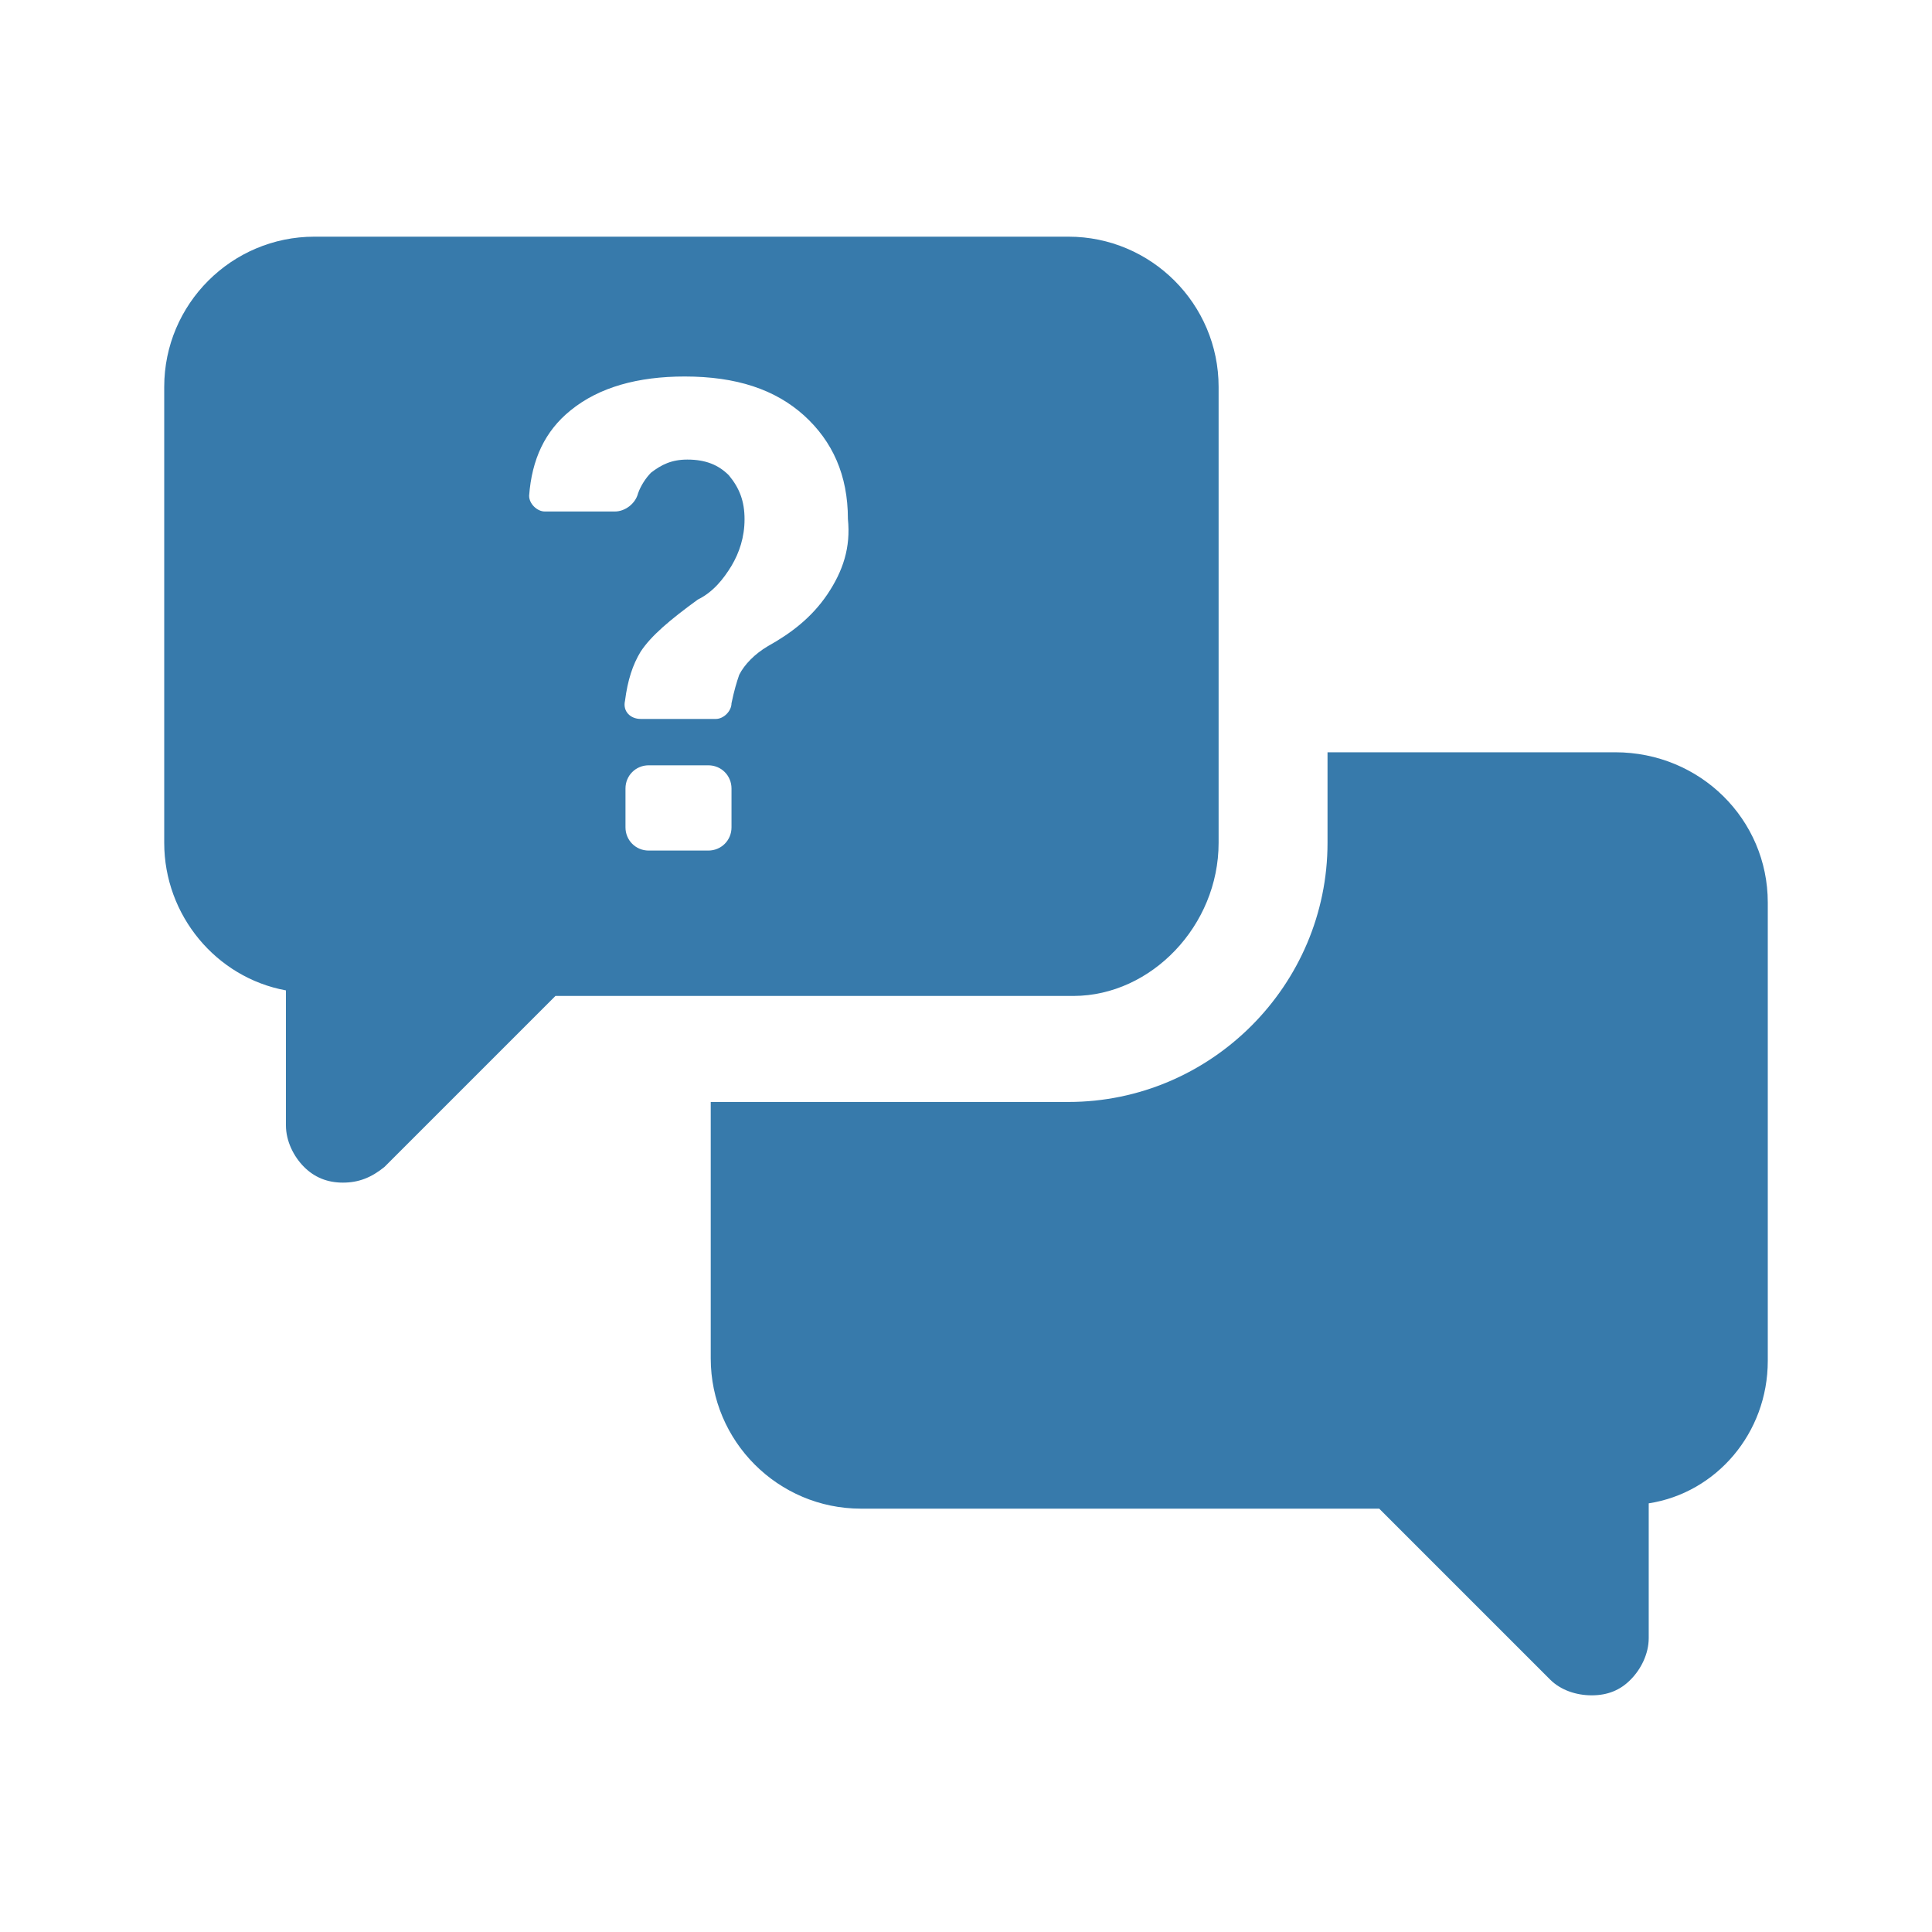
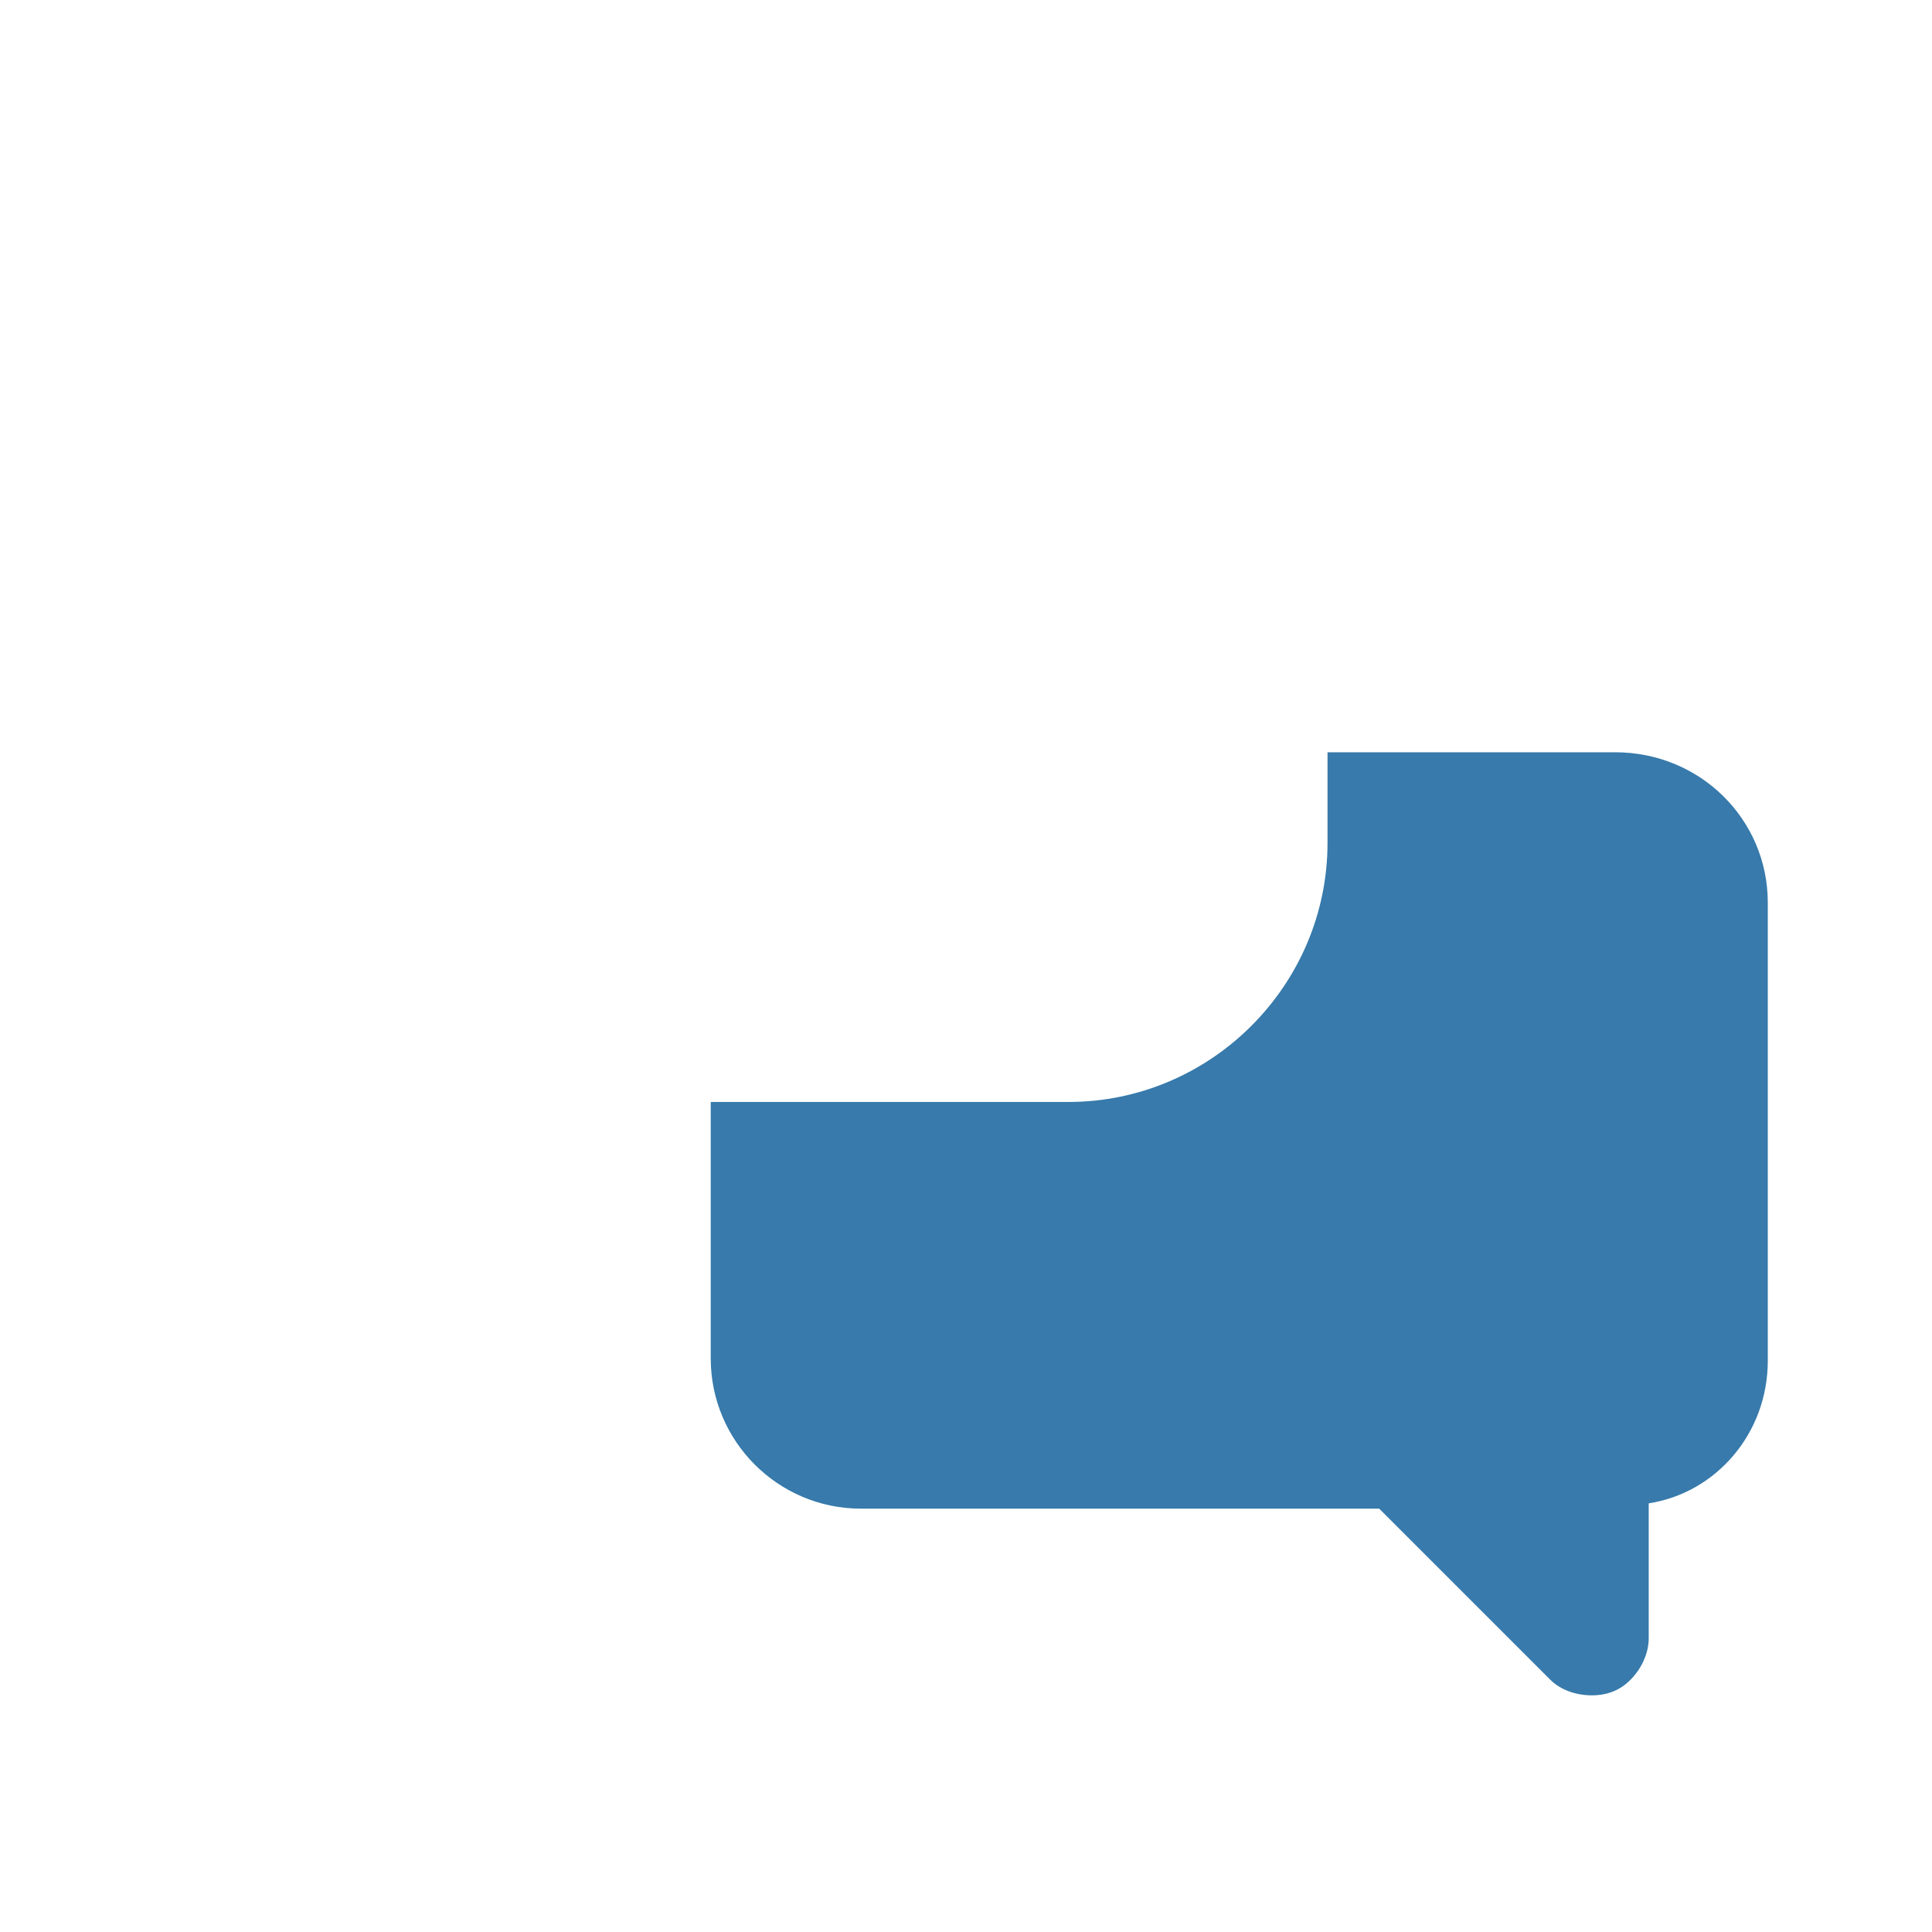
<svg xmlns="http://www.w3.org/2000/svg" version="1.1" id="Laag_1" x="0px" y="0px" viewBox="0 0 800 800" style="enable-background:new 0 0 800 800;" xml:space="preserve">
  <style type="text/css">
	.st0{fill:#377AAB;}
</style>
  <g>
-     <path class="st0" d="M342.6,246.1c-6.5,9.6-15,16.1-24.7,21.5c-5.4,3.2-9.6,7.5-11.8,11.8c-1.1,3.2-2.1,6.5-3.2,11.8   c0,3.2-3.2,6.5-6.5,6.5h-31.1c-4.3,0-7.5-3.2-6.5-7.5c1.1-8.6,3.2-15,6.5-20.4c4.3-6.5,11.8-12.9,23.6-21.5c6.5-3.2,10.7-8.6,14-14   c3.2-5.4,5.4-11.8,5.4-19.3c0-7.5-2.1-12.9-6.5-18.2c-4.3-4.3-9.6-6.5-17.2-6.5c-6.5,0-10.7,2.1-15,5.4c-2.1,2.1-4.3,5.4-5.4,8.6   c-1.1,4.3-5.4,7.5-9.6,7.5h-29c-3.2,0-6.5-3.2-6.5-6.5c1.1-15,6.5-26.8,17.2-35.4c11.8-9.6,27.9-14,47.2-14   c21.5,0,37.5,5.4,49.4,16.1c11.8,10.7,18.2,24.7,18.2,42.9C352.3,226.7,349.1,236.4,342.6,246.1L342.6,246.1z M302.9,342.6   c0,5.4-4.3,9.6-9.6,9.6h-24.7c-5.4,0-9.6-4.3-9.6-9.6v-16.1c0-5.4,4.3-9.6,9.6-9.6h24.7c5.4,0,9.6,4.3,9.6,9.6V342.6z M504.6,349   V160.2c0-34.3-27.9-62.2-62.2-62.2H130.2C95.9,98,68,125.9,68,160.2v188.8c0,30,21.5,55.8,50.4,61.1V466c0,6.5,3.2,12.9,7.5,17.2   c4.3,4.3,9.6,6.5,16.1,6.5c6.5,0,11.8-2.1,17.2-6.5l70.8-70.8h214.6C476.7,412.3,504.6,383.3,504.6,349L504.6,349z" />
    <path class="st0" d="M668.8,311.5H549.7V349c0,59-48.3,107.3-107.3,107.3H294.3v106.2c0,34.3,27.9,62.2,62.2,62.2h214.6l70.8,70.8   c4.3,4.3,10.7,6.5,17.2,6.5s11.8-2.1,16.1-6.5c4.3-4.3,7.5-10.7,7.5-17.2v-55.8c27.9-4.3,49.3-29,49.3-59V373.7   C732,339.4,704.1,311.5,668.8,311.5L668.8,311.5z" />
  </g>
</svg>